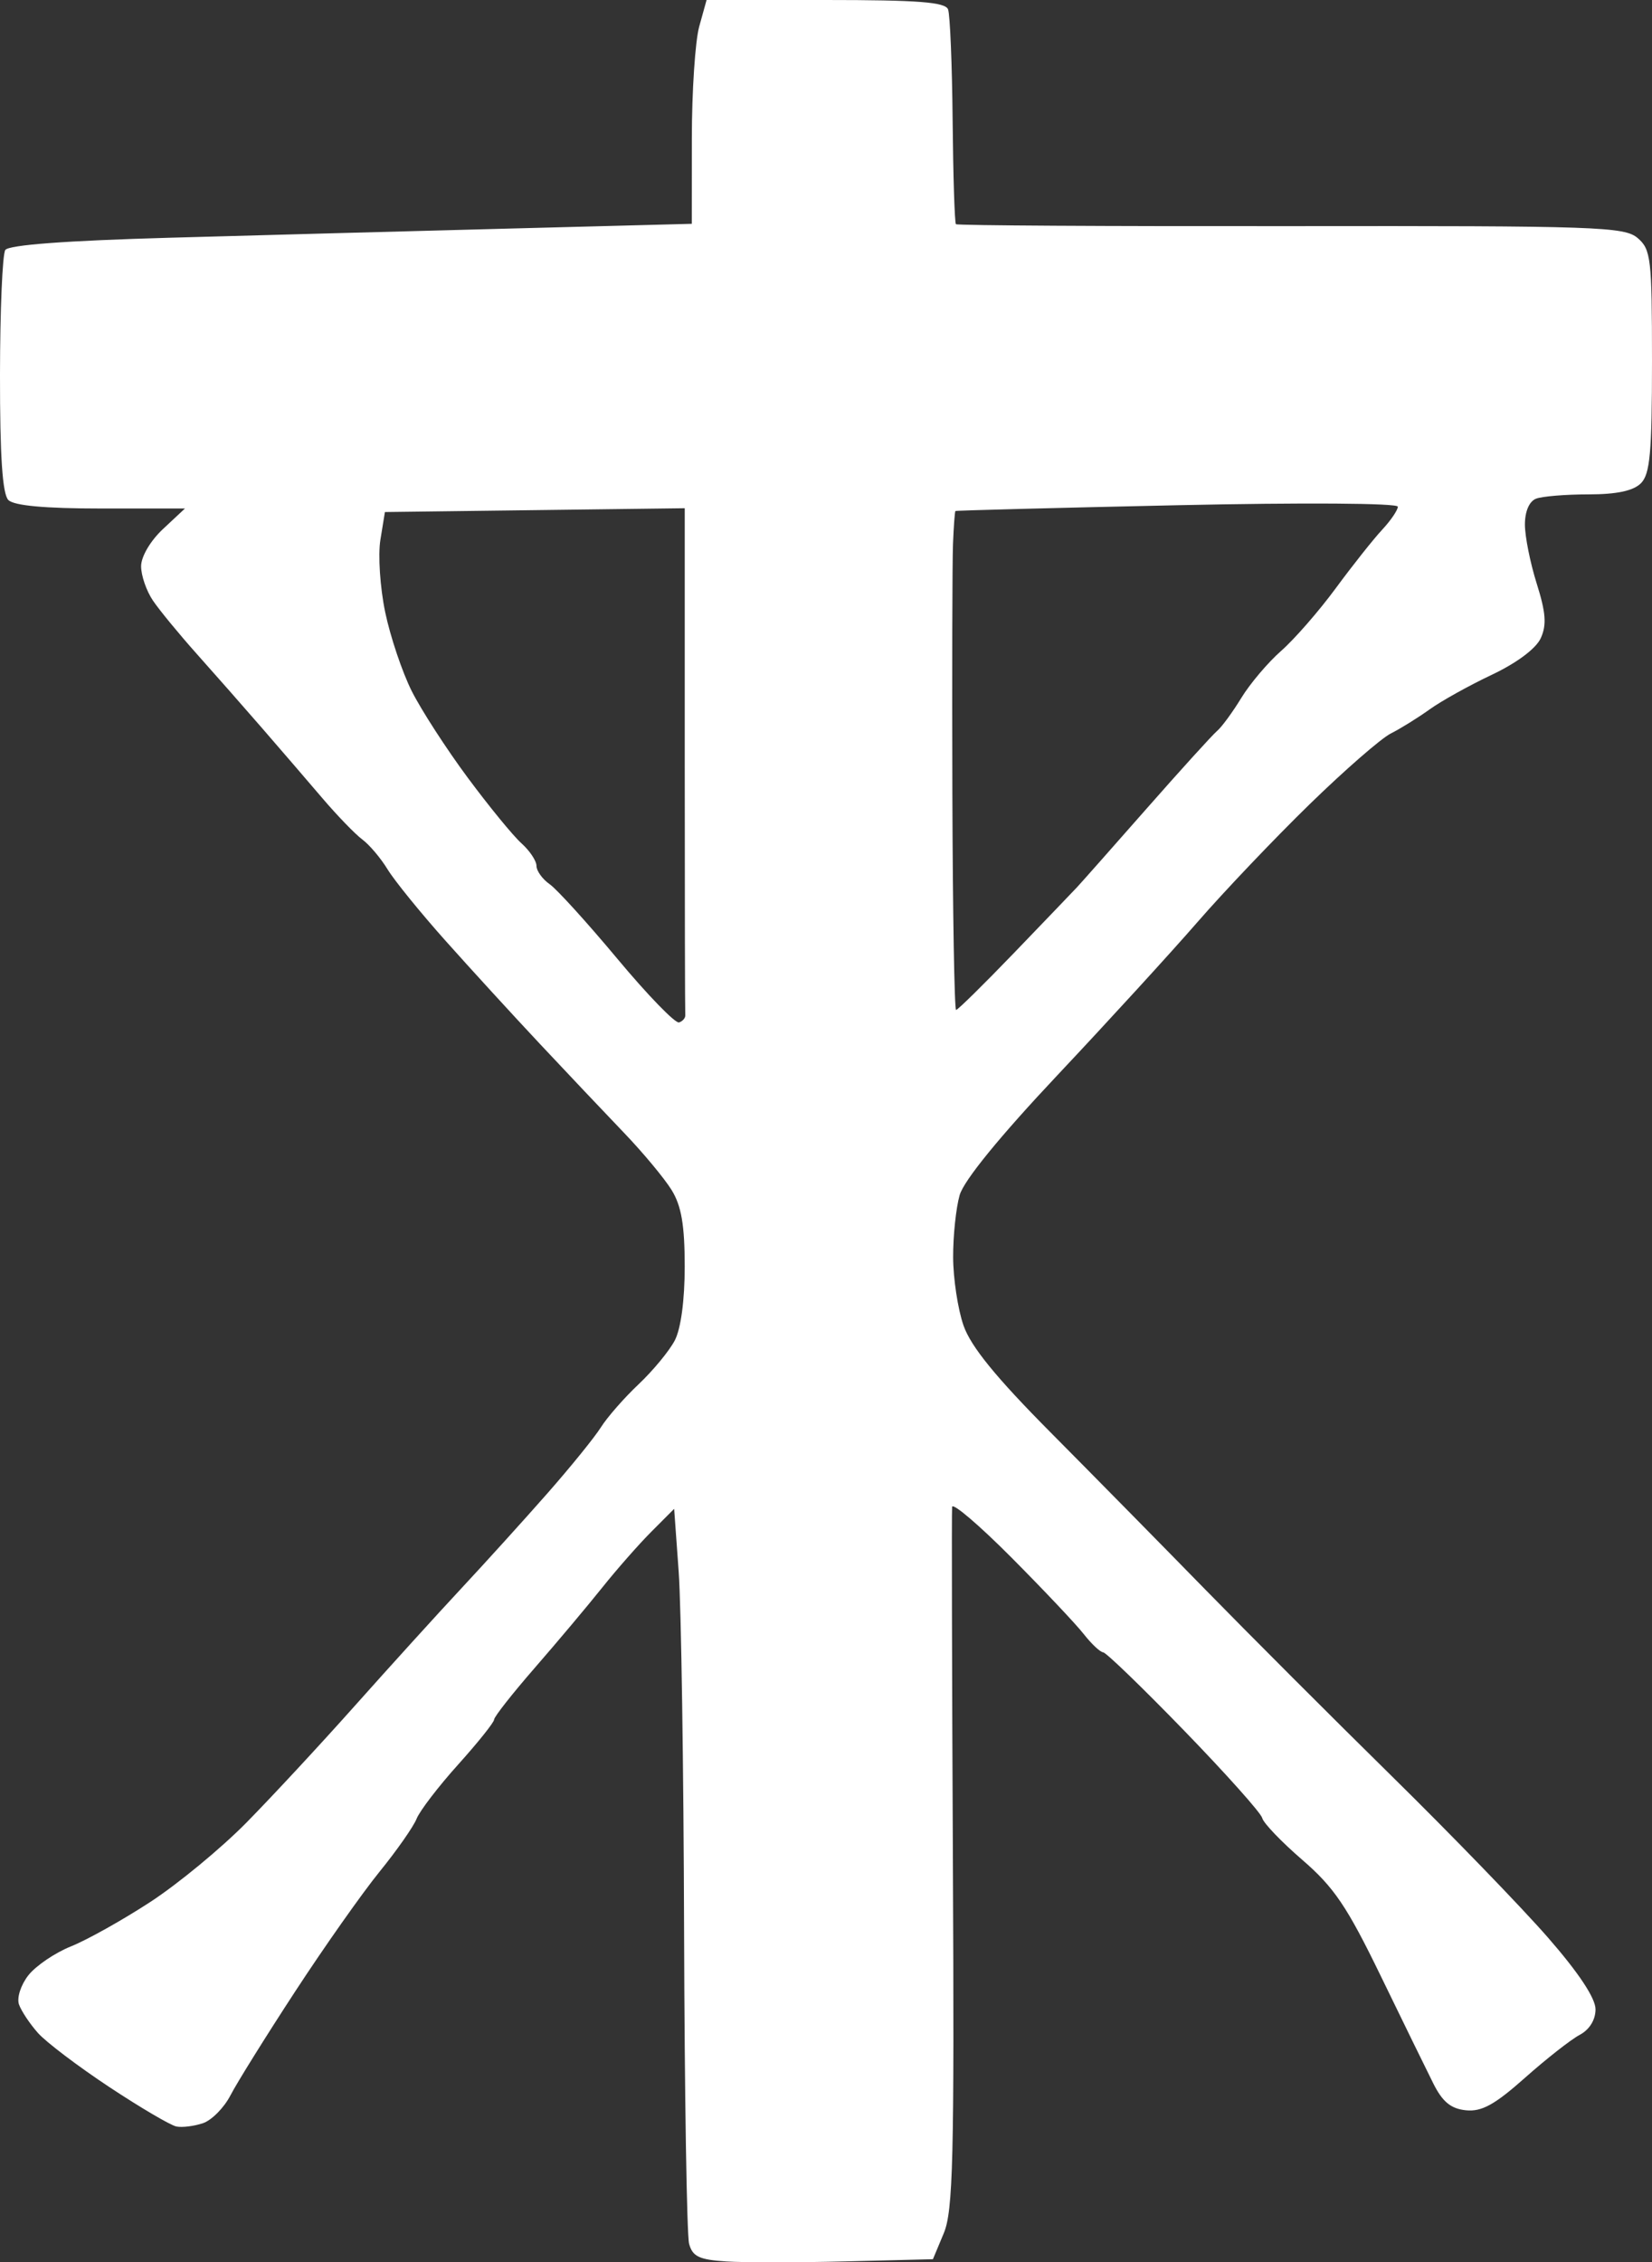
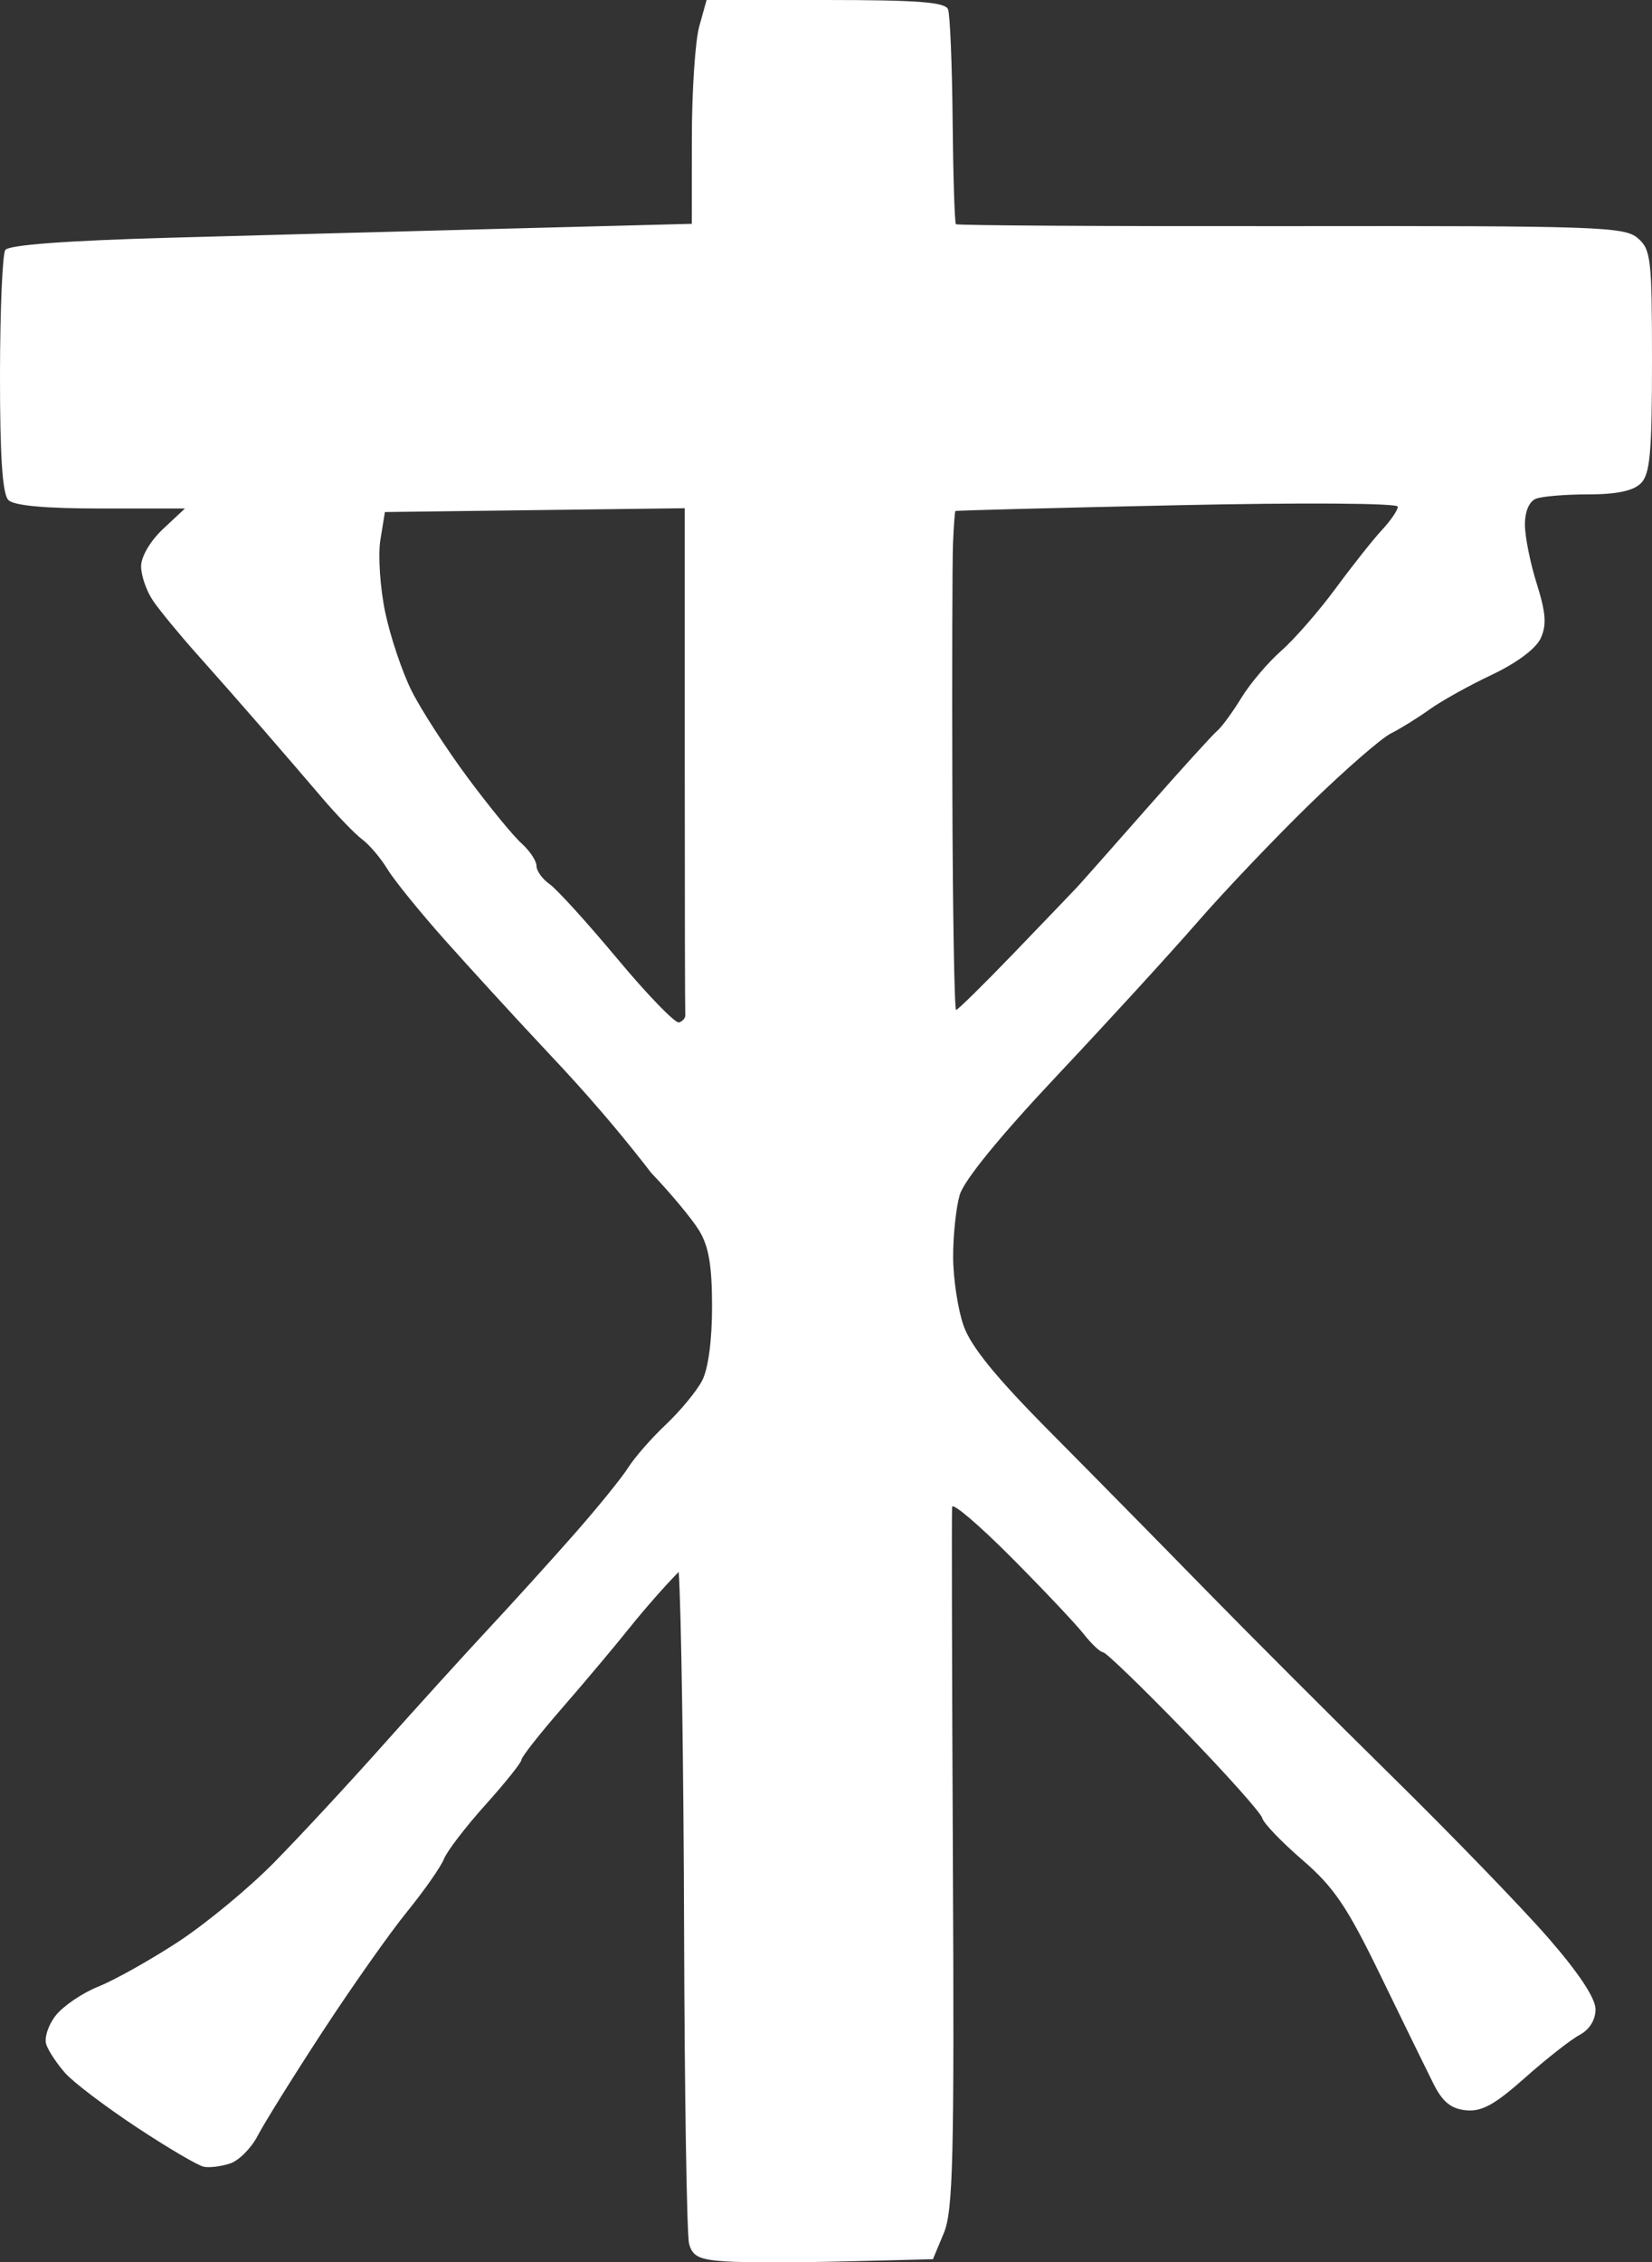
<svg xmlns="http://www.w3.org/2000/svg" width="358.777mm" height="491.16mm" viewBox="0 0 358.777 491.16" version="1.1" id="svg1">
  <rect x="0" y="0" width="358.777" height="491.16" fill="#333333" stroke="none" />
  <defs id="defs1" />
  <g id="layer1" transform="translate(74.348,97.102)">
-     <path style="fill:#ffffff;fill-opacity:1" d="m 83.338,393.871 c -5.841,-0.378 -7.288,-1.069 -8.029,-3.833 -0.497,-1.855 -0.987,-32.352 -1.088,-67.773 -0.101,-35.42 -0.628,-70.562 -1.171,-78.093 l -0.988,-13.693 -4.95,4.961 c -2.723,2.729 -7.536,8.201 -10.696,12.16 -3.16,3.959 -9.73,11.776 -14.6,17.371 -4.87,5.595 -8.854,10.659 -8.854,11.254 0,0.595 -3.513,4.988 -7.806,9.761 -4.293,4.773 -8.356,10.074 -9.029,11.778 -0.673,1.704 -4.295,6.879 -8.05,11.5 -3.755,4.621 -12.011,16.336 -18.346,26.034 -6.335,9.698 -12.647,19.827 -14.027,22.508 -1.38,2.681 -4.069,5.404 -5.975,6.051 -1.907,0.647 -4.501,0.971 -5.766,0.72 -1.265,-0.251 -7.82,-4.105 -14.567,-8.565 -6.747,-4.46 -13.717,-9.738 -15.489,-11.728 -1.772,-1.99 -3.631,-4.782 -4.131,-6.204 -0.507,-1.442 0.396,-4.245 2.043,-6.339 1.624,-2.064 5.798,-4.892 9.276,-6.283 3.478,-1.392 11.233,-5.735 17.232,-9.651 6,-3.917 15.375,-11.655 20.834,-17.198 5.459,-5.542 16.073,-16.977 23.586,-25.41 7.514,-8.433 17.903,-19.882 23.088,-25.441 5.185,-5.559 13.567,-14.812 18.627,-20.562 5.06,-5.75 10.323,-12.242 11.696,-14.426 1.373,-2.184 5.054,-6.386 8.181,-9.338 3.127,-2.952 6.661,-7.23 7.854,-9.507 1.333,-2.544 2.167,-8.753 2.163,-16.1 -0.004,-8.948 -0.72,-13.118 -2.842,-16.559 -1.56,-2.53 -6.215,-8.124 -10.344,-12.43 C 57.041,144.528 48.832,135.854 42.929,129.561 37.026,123.267 27.76,113.143 22.339,107.064 16.918,100.985 11.285,94.042 9.821,91.634 8.356,89.226 5.892,86.313 4.344,85.16 2.796,84.008 -1.12,79.96 -4.357,76.165 -7.594,72.37 -13.459,65.558 -17.39,61.027 -21.321,56.497 -27.698,49.252 -31.56,44.927 c -3.862,-4.324 -8.175,-9.569 -9.583,-11.654 -1.408,-2.085 -2.561,-5.431 -2.561,-7.435 0,-2.099 2.019,-5.53 4.762,-8.092 l 4.762,-4.449 h -18.256 c -12.154,0 -18.87,-0.615 -20.096,-1.84 -1.285,-1.285 -1.833,-9.496 -1.817,-27.217 0.013,-13.957 0.53,-26.138 1.15,-27.068 0.732,-1.1 13.2,-2.03 35.627,-2.658 18.975,-0.532 52.268,-1.429 73.983,-1.995 l 39.483,-1.029 0.009,-18.546 c 0.005,-10.201 0.727,-21.134 1.605,-24.296 l 1.597,-5.75 H 104.937 c 20.081,0 26.005,0.454 26.613,2.04 0.43,1.122 0.876,11.959 0.991,24.083 0.115,12.124 0.438,22.272 0.718,22.552 0.28,0.28 33.005,0.47 72.722,0.422 66.487,-0.08 72.46,0.125 75.33,2.582 2.889,2.473 3.117,4.436 3.117,26.752 0,19.849 -0.424,24.507 -2.41,26.493 -1.641,1.641 -5.269,2.41 -11.375,2.41 -4.931,0 -10.057,0.419 -11.39,0.931 -1.479,0.568 -2.425,2.758 -2.425,5.615 0,2.576 1.155,8.348 2.566,12.825 1.989,6.311 2.186,8.976 0.873,11.856 -1.024,2.246 -5.221,5.383 -10.616,7.932 -4.908,2.319 -10.993,5.704 -13.523,7.523 -2.53,1.819 -6.325,4.174 -8.433,5.235 -2.108,1.061 -10.043,7.976 -17.633,15.368 -7.59,7.392 -18.554,18.909 -24.365,25.594 -5.811,6.685 -19.481,21.624 -30.379,33.199 -12.546,13.324 -20.342,22.883 -21.252,26.057 -0.791,2.757 -1.428,8.812 -1.415,13.456 0.012,4.644 1.027,11.328 2.256,14.853 1.589,4.561 7,11.211 18.761,23.059 9.09,9.157 24.257,24.557 33.704,34.224 9.447,9.666 27.742,27.965 40.655,40.664 12.913,12.699 28.126,28.419 33.807,34.932 6.674,7.652 10.329,13.163 10.329,15.573 0,2.304 -1.319,4.43 -3.45,5.56 -1.897,1.006 -7.245,5.201 -11.883,9.323 -6.577,5.844 -9.399,7.393 -12.821,7.041 -3.261,-0.336 -5.078,-1.83 -7.075,-5.819 -1.478,-2.952 -6.625,-13.477 -11.439,-23.39 -7.305,-15.043 -10.117,-19.202 -17.008,-25.151 -4.541,-3.92 -8.459,-8.009 -8.707,-9.085 -0.248,-1.076 -7.858,-9.596 -16.911,-18.932 -9.053,-9.336 -16.988,-17.007 -17.633,-17.046 -0.645,-0.039 -2.553,-1.833 -4.24,-3.987 -1.687,-2.154 -8.759,-9.637 -15.717,-16.628 -6.958,-6.992 -12.74,-11.925 -12.85,-10.963 -0.11,0.962 -0.034,35.571 0.17,76.909 0.318,64.686 0.042,75.945 -1.984,80.794 l -2.354,5.634 -18.899,0.473 c -10.394,0.26 -22.105,0.265 -26.024,0.012 z M 74.477,123.276 c -0.063,-0.611 -0.115,-25.62 -0.115,-55.576 V 13.237 L 41.804,13.651 9.246,14.065 8.265,20.102 c -0.539,3.32 -0.069,10.394 1.045,15.719 1.114,5.325 3.708,13.031 5.765,17.126 2.056,4.094 7.523,12.546 12.149,18.781 4.625,6.235 9.879,12.652 11.674,14.258 1.795,1.607 3.264,3.81 3.264,4.896 0,1.086 1.291,2.879 2.868,3.984 1.578,1.105 8.216,8.419 14.753,16.253 6.536,7.834 12.543,14.024 13.347,13.756 0.804,-0.268 1.41,-0.988 1.347,-1.599 z m 71.466,-13.564 c 6.592,-6.849 12.715,-13.231 13.606,-14.183 0.891,-0.952 7.691,-8.631 15.11,-17.064 7.419,-8.433 14.308,-16.023 15.31,-16.867 1.002,-0.843 3.371,-4.073 5.266,-7.176 1.895,-3.104 5.794,-7.705 8.664,-10.225 2.871,-2.52 8.199,-8.63 11.841,-13.578 3.642,-4.947 8.167,-10.653 10.055,-12.68 1.888,-2.027 3.434,-4.294 3.434,-5.037 0,-0.773 -20.5,-0.909 -47.917,-0.316 -26.354,0.569 -48.028,1.135 -48.165,1.258 -0.136,0.122 -0.373,3.327 -0.526,7.122 -0.153,3.795 -0.214,28.118 -0.136,54.05 0.078,25.933 0.441,47.15 0.807,47.15 0.365,0 6.058,-5.604 12.65,-12.453 z" id="path1" />
+     <path style="fill:#ffffff;fill-opacity:1" d="m 83.338,393.871 c -5.841,-0.378 -7.288,-1.069 -8.029,-3.833 -0.497,-1.855 -0.987,-32.352 -1.088,-67.773 -0.101,-35.42 -0.628,-70.562 -1.171,-78.093 c -2.723,2.729 -7.536,8.201 -10.696,12.16 -3.16,3.959 -9.73,11.776 -14.6,17.371 -4.87,5.595 -8.854,10.659 -8.854,11.254 0,0.595 -3.513,4.988 -7.806,9.761 -4.293,4.773 -8.356,10.074 -9.029,11.778 -0.673,1.704 -4.295,6.879 -8.05,11.5 -3.755,4.621 -12.011,16.336 -18.346,26.034 -6.335,9.698 -12.647,19.827 -14.027,22.508 -1.38,2.681 -4.069,5.404 -5.975,6.051 -1.907,0.647 -4.501,0.971 -5.766,0.72 -1.265,-0.251 -7.82,-4.105 -14.567,-8.565 -6.747,-4.46 -13.717,-9.738 -15.489,-11.728 -1.772,-1.99 -3.631,-4.782 -4.131,-6.204 -0.507,-1.442 0.396,-4.245 2.043,-6.339 1.624,-2.064 5.798,-4.892 9.276,-6.283 3.478,-1.392 11.233,-5.735 17.232,-9.651 6,-3.917 15.375,-11.655 20.834,-17.198 5.459,-5.542 16.073,-16.977 23.586,-25.41 7.514,-8.433 17.903,-19.882 23.088,-25.441 5.185,-5.559 13.567,-14.812 18.627,-20.562 5.06,-5.75 10.323,-12.242 11.696,-14.426 1.373,-2.184 5.054,-6.386 8.181,-9.338 3.127,-2.952 6.661,-7.23 7.854,-9.507 1.333,-2.544 2.167,-8.753 2.163,-16.1 -0.004,-8.948 -0.72,-13.118 -2.842,-16.559 -1.56,-2.53 -6.215,-8.124 -10.344,-12.43 C 57.041,144.528 48.832,135.854 42.929,129.561 37.026,123.267 27.76,113.143 22.339,107.064 16.918,100.985 11.285,94.042 9.821,91.634 8.356,89.226 5.892,86.313 4.344,85.16 2.796,84.008 -1.12,79.96 -4.357,76.165 -7.594,72.37 -13.459,65.558 -17.39,61.027 -21.321,56.497 -27.698,49.252 -31.56,44.927 c -3.862,-4.324 -8.175,-9.569 -9.583,-11.654 -1.408,-2.085 -2.561,-5.431 -2.561,-7.435 0,-2.099 2.019,-5.53 4.762,-8.092 l 4.762,-4.449 h -18.256 c -12.154,0 -18.87,-0.615 -20.096,-1.84 -1.285,-1.285 -1.833,-9.496 -1.817,-27.217 0.013,-13.957 0.53,-26.138 1.15,-27.068 0.732,-1.1 13.2,-2.03 35.627,-2.658 18.975,-0.532 52.268,-1.429 73.983,-1.995 l 39.483,-1.029 0.009,-18.546 c 0.005,-10.201 0.727,-21.134 1.605,-24.296 l 1.597,-5.75 H 104.937 c 20.081,0 26.005,0.454 26.613,2.04 0.43,1.122 0.876,11.959 0.991,24.083 0.115,12.124 0.438,22.272 0.718,22.552 0.28,0.28 33.005,0.47 72.722,0.422 66.487,-0.08 72.46,0.125 75.33,2.582 2.889,2.473 3.117,4.436 3.117,26.752 0,19.849 -0.424,24.507 -2.41,26.493 -1.641,1.641 -5.269,2.41 -11.375,2.41 -4.931,0 -10.057,0.419 -11.39,0.931 -1.479,0.568 -2.425,2.758 -2.425,5.615 0,2.576 1.155,8.348 2.566,12.825 1.989,6.311 2.186,8.976 0.873,11.856 -1.024,2.246 -5.221,5.383 -10.616,7.932 -4.908,2.319 -10.993,5.704 -13.523,7.523 -2.53,1.819 -6.325,4.174 -8.433,5.235 -2.108,1.061 -10.043,7.976 -17.633,15.368 -7.59,7.392 -18.554,18.909 -24.365,25.594 -5.811,6.685 -19.481,21.624 -30.379,33.199 -12.546,13.324 -20.342,22.883 -21.252,26.057 -0.791,2.757 -1.428,8.812 -1.415,13.456 0.012,4.644 1.027,11.328 2.256,14.853 1.589,4.561 7,11.211 18.761,23.059 9.09,9.157 24.257,24.557 33.704,34.224 9.447,9.666 27.742,27.965 40.655,40.664 12.913,12.699 28.126,28.419 33.807,34.932 6.674,7.652 10.329,13.163 10.329,15.573 0,2.304 -1.319,4.43 -3.45,5.56 -1.897,1.006 -7.245,5.201 -11.883,9.323 -6.577,5.844 -9.399,7.393 -12.821,7.041 -3.261,-0.336 -5.078,-1.83 -7.075,-5.819 -1.478,-2.952 -6.625,-13.477 -11.439,-23.39 -7.305,-15.043 -10.117,-19.202 -17.008,-25.151 -4.541,-3.92 -8.459,-8.009 -8.707,-9.085 -0.248,-1.076 -7.858,-9.596 -16.911,-18.932 -9.053,-9.336 -16.988,-17.007 -17.633,-17.046 -0.645,-0.039 -2.553,-1.833 -4.24,-3.987 -1.687,-2.154 -8.759,-9.637 -15.717,-16.628 -6.958,-6.992 -12.74,-11.925 -12.85,-10.963 -0.11,0.962 -0.034,35.571 0.17,76.909 0.318,64.686 0.042,75.945 -1.984,80.794 l -2.354,5.634 -18.899,0.473 c -10.394,0.26 -22.105,0.265 -26.024,0.012 z M 74.477,123.276 c -0.063,-0.611 -0.115,-25.62 -0.115,-55.576 V 13.237 L 41.804,13.651 9.246,14.065 8.265,20.102 c -0.539,3.32 -0.069,10.394 1.045,15.719 1.114,5.325 3.708,13.031 5.765,17.126 2.056,4.094 7.523,12.546 12.149,18.781 4.625,6.235 9.879,12.652 11.674,14.258 1.795,1.607 3.264,3.81 3.264,4.896 0,1.086 1.291,2.879 2.868,3.984 1.578,1.105 8.216,8.419 14.753,16.253 6.536,7.834 12.543,14.024 13.347,13.756 0.804,-0.268 1.41,-0.988 1.347,-1.599 z m 71.466,-13.564 c 6.592,-6.849 12.715,-13.231 13.606,-14.183 0.891,-0.952 7.691,-8.631 15.11,-17.064 7.419,-8.433 14.308,-16.023 15.31,-16.867 1.002,-0.843 3.371,-4.073 5.266,-7.176 1.895,-3.104 5.794,-7.705 8.664,-10.225 2.871,-2.52 8.199,-8.63 11.841,-13.578 3.642,-4.947 8.167,-10.653 10.055,-12.68 1.888,-2.027 3.434,-4.294 3.434,-5.037 0,-0.773 -20.5,-0.909 -47.917,-0.316 -26.354,0.569 -48.028,1.135 -48.165,1.258 -0.136,0.122 -0.373,3.327 -0.526,7.122 -0.153,3.795 -0.214,28.118 -0.136,54.05 0.078,25.933 0.441,47.15 0.807,47.15 0.365,0 6.058,-5.604 12.65,-12.453 z" id="path1" />
  </g>
</svg>